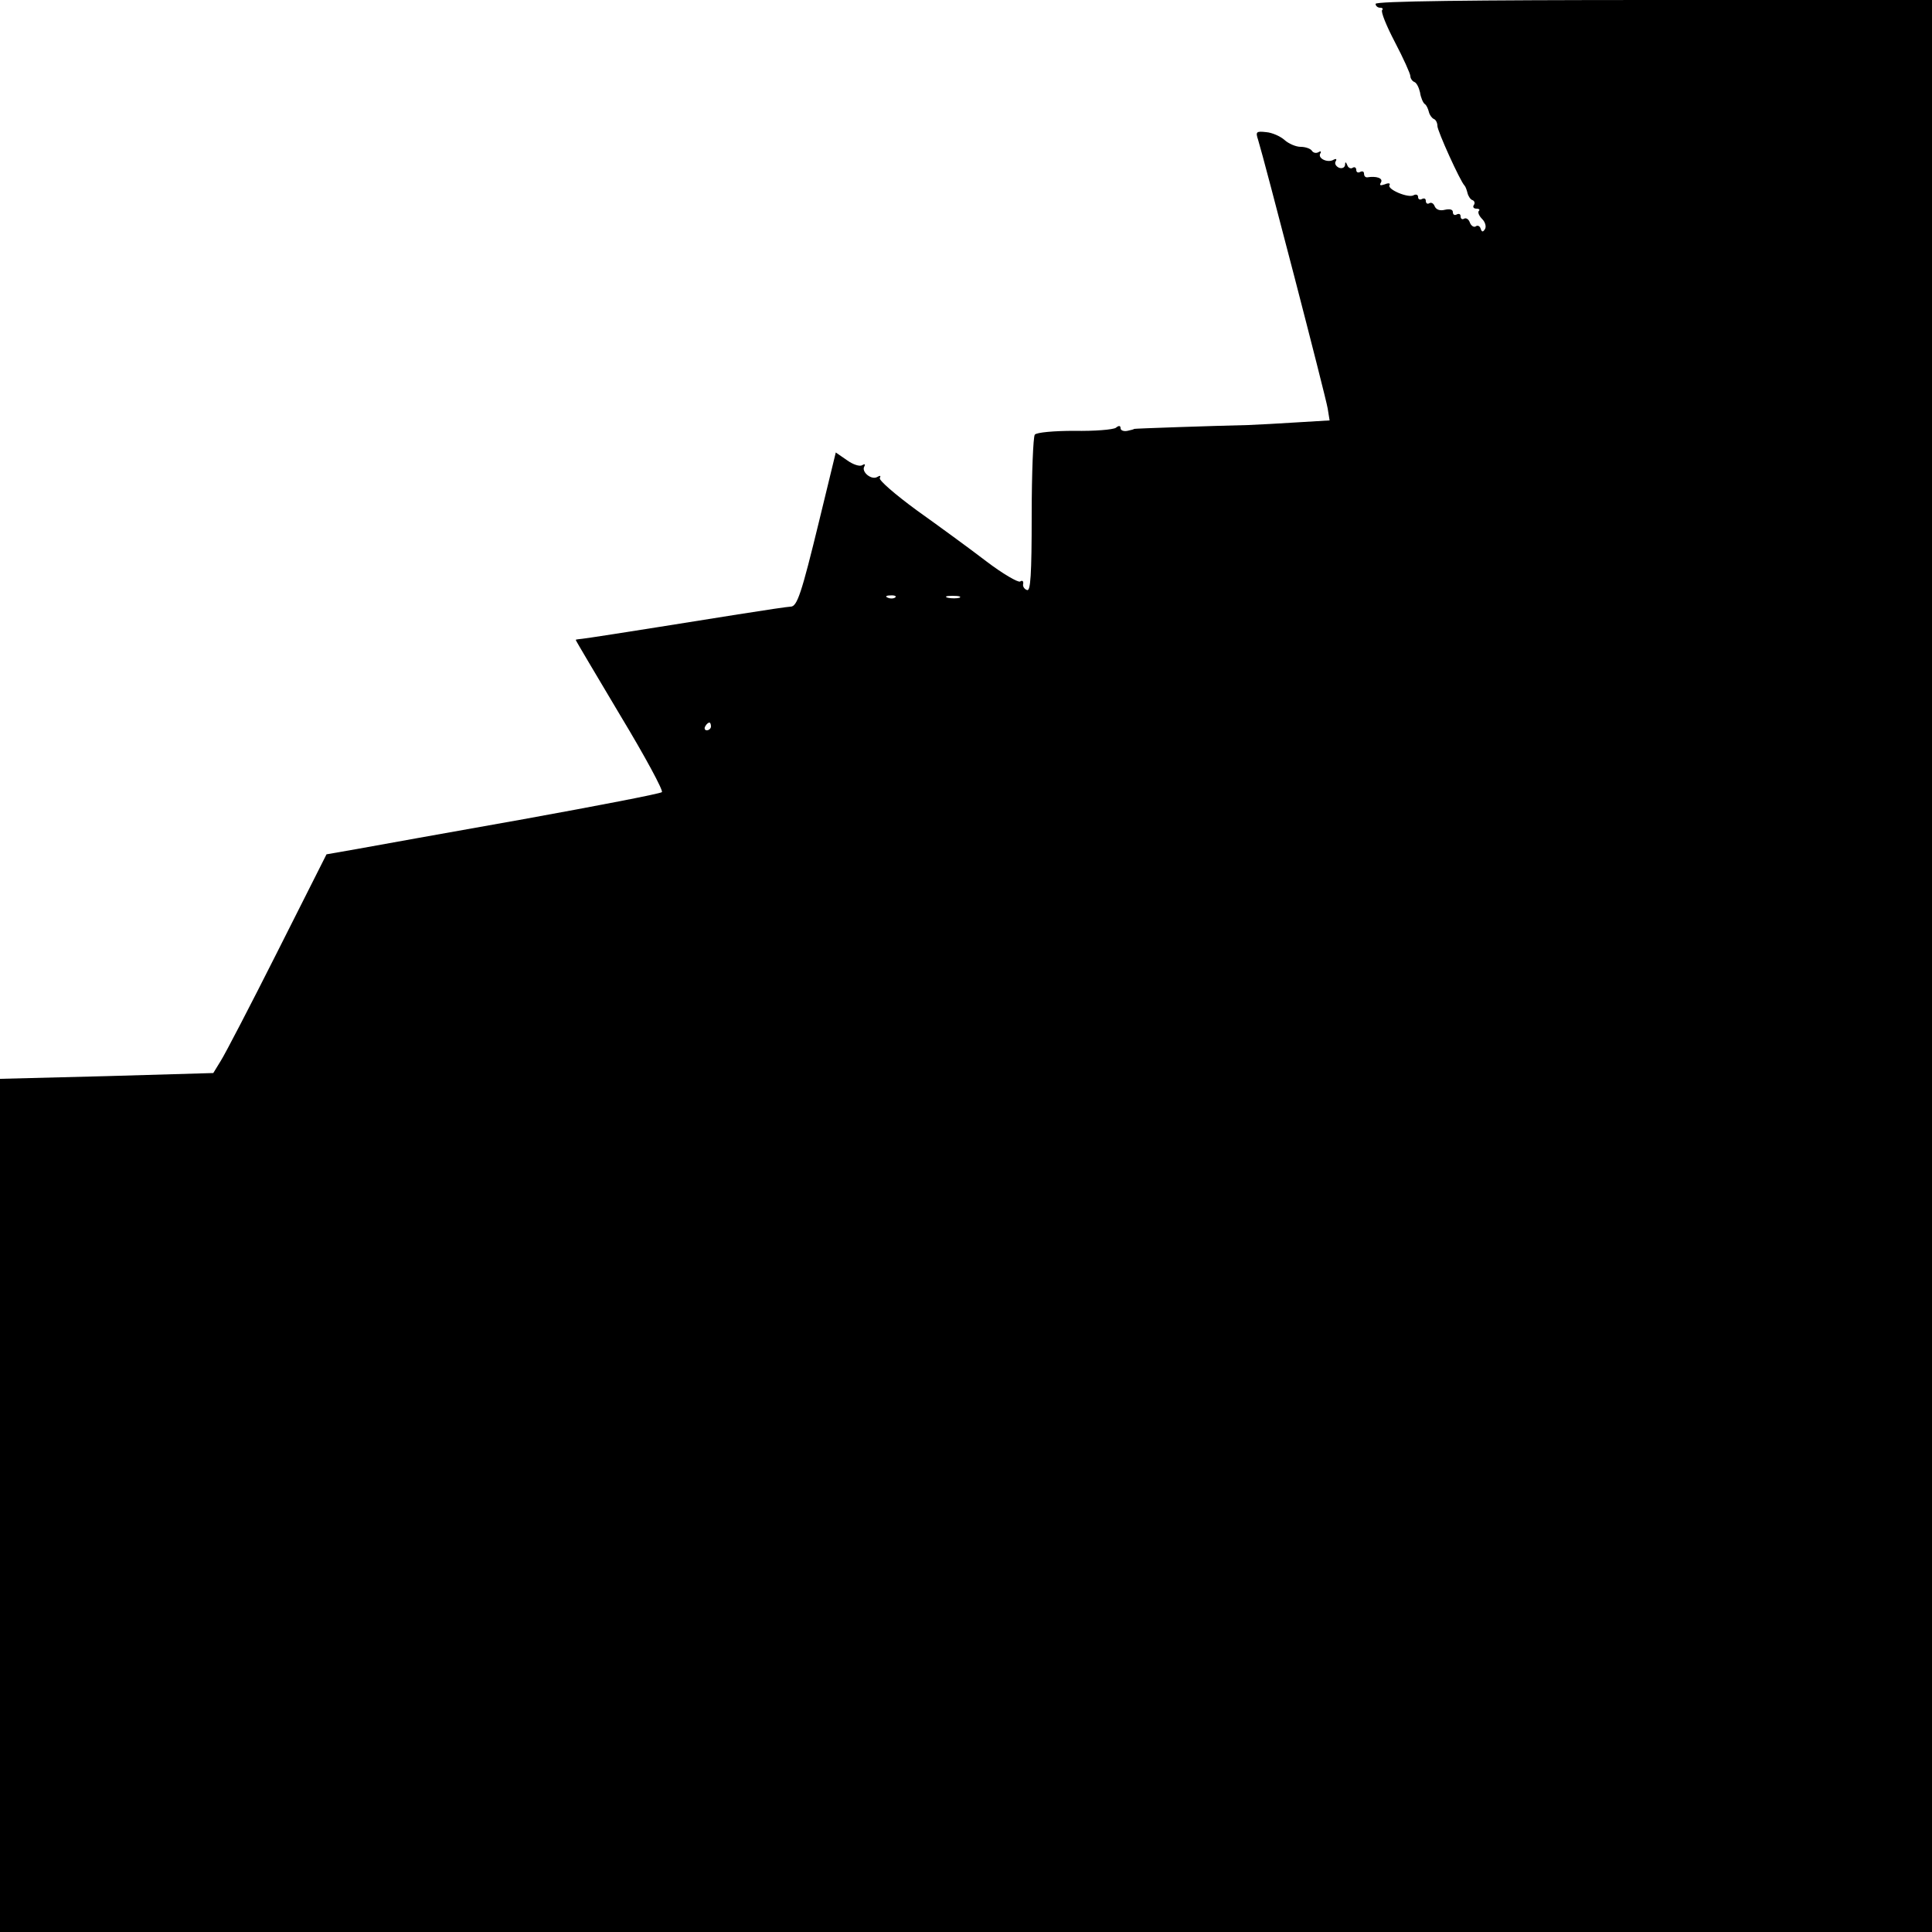
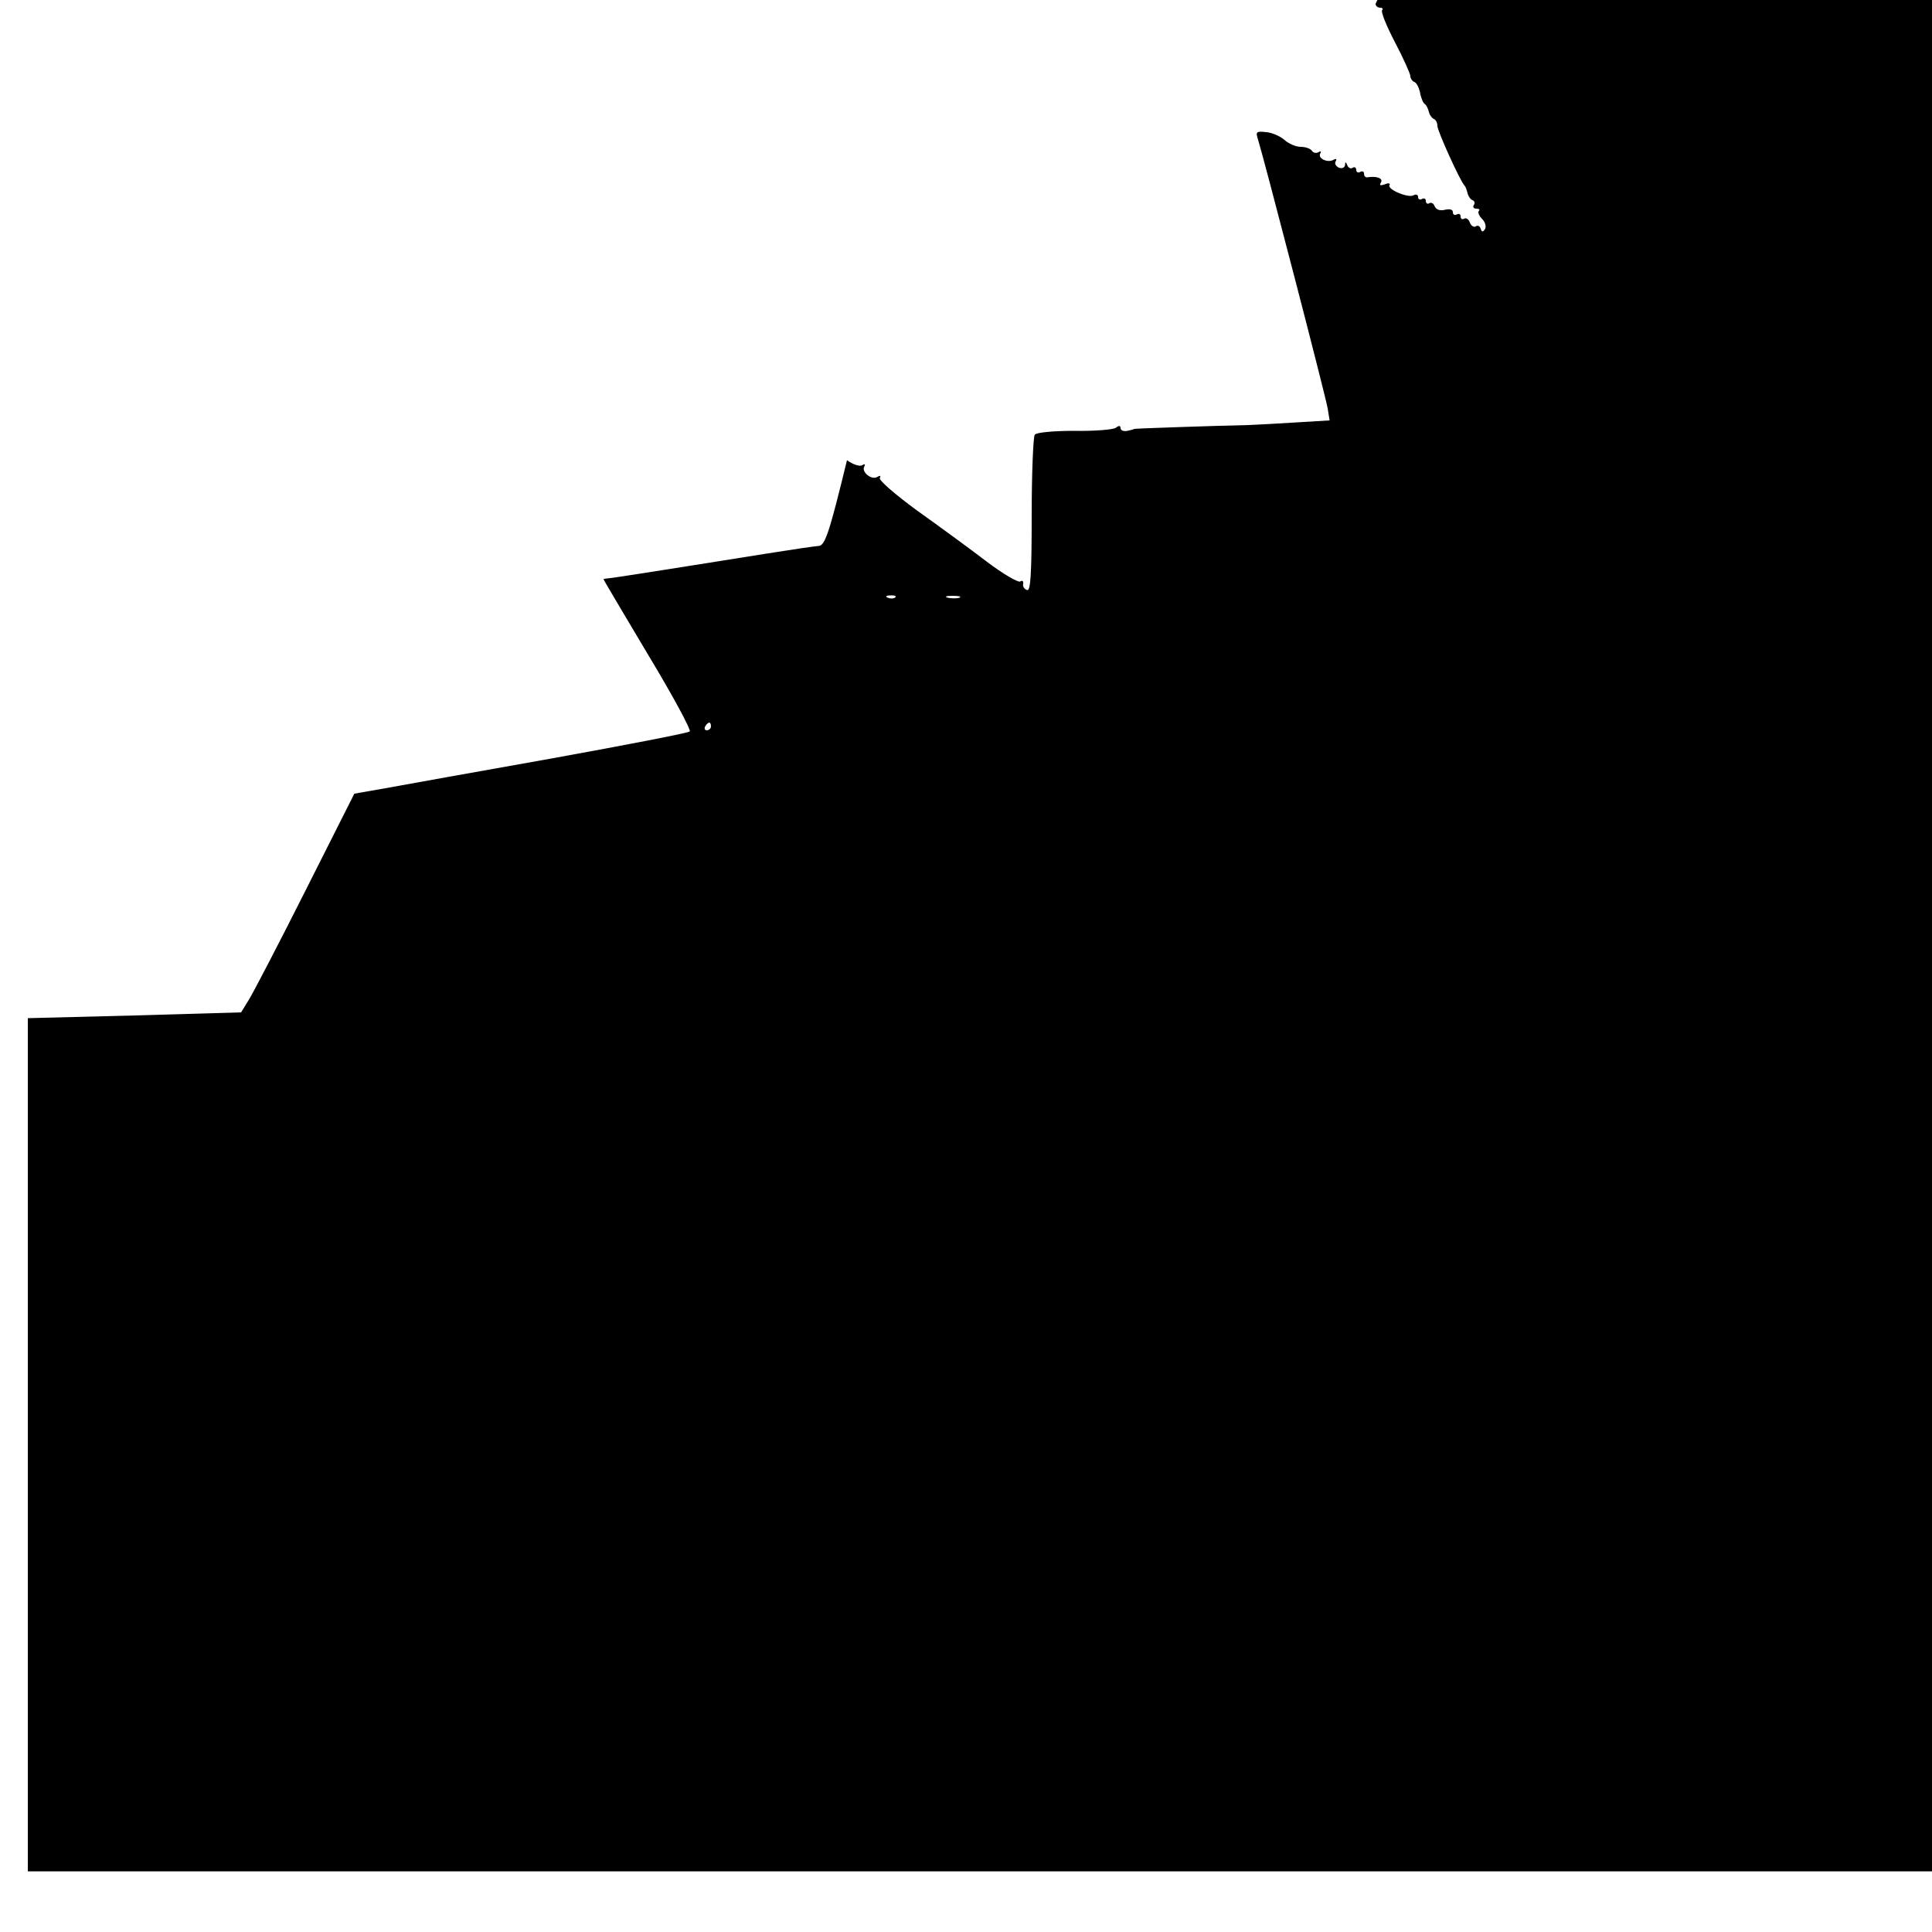
<svg xmlns="http://www.w3.org/2000/svg" version="1.0" width="500pt" height="500pt" viewBox="0 0 500 500" preserveAspectRatio="xMidYMid meet">
  <g transform="translate(0,500) scale(0.1,-0.1)" fill="#000000" stroke="none">
-     <path d="M3560 4990 c0 -5 5 -10 12 -10 6 0 8 -3 5 -6 -4 -4 11 -41 33 -83 22 -42 40 -82 40 -88 0 -6 5 -13 10 -15 6 -2 12 -14 15 -27 2 -14 8 -27 12 -30 5 -3 9 -13 11 -21 2 -8 8 -16 13 -18 5 -2 9 -10 9 -18 0 -13 59 -143 70 -154 3 -3 6 -12 8 -20 2 -8 8 -17 13 -18 5 -2 7 -8 3 -13 -3 -5 0 -9 7 -9 7 0 10 -3 6 -6 -3 -4 1 -13 9 -21 8 -8 11 -20 7 -26 -5 -8 -8 -8 -11 1 -2 7 -8 10 -13 6 -5 -3 -12 2 -15 10 -3 9 -10 13 -15 10 -5 -3 -9 0 -9 6 0 6 -4 8 -10 5 -5 -3 -10 -1 -10 6 0 7 -8 9 -21 6 -12 -3 -22 0 -26 9 -3 8 -9 11 -14 8 -5 -3 -9 0 -9 6 0 6 -4 8 -10 5 -5 -3 -10 -1 -10 5 0 6 -5 8 -11 5 -13 -9 -70 15 -63 26 3 5 -3 6 -12 2 -12 -4 -15 -3 -10 5 6 11 -12 17 -36 13 -5 0 -8 4 -8 10 0 5 -4 7 -10 4 -5 -3 -10 -1 -10 5 0 6 -4 9 -9 6 -5 -4 -12 0 -14 6 -4 10 -6 10 -6 1 -1 -7 -8 -10 -16 -7 -8 4 -12 11 -8 17 3 5 1 7 -5 4 -15 -10 -43 3 -35 16 3 5 1 7 -5 3 -6 -3 -13 -2 -17 4 -3 5 -16 10 -29 10 -12 0 -31 8 -42 18 -10 9 -32 19 -47 20 -26 3 -28 1 -21 -20 15 -48 175 -664 180 -695 l5 -31 -83 -5 c-46 -3 -103 -6 -128 -7 -89 -2 -295 -9 -295 -10 0 -1 -8 -3 -17 -5 -10 -2 -18 1 -18 7 0 7 -5 7 -12 1 -7 -5 -56 -9 -108 -8 -52 0 -98 -4 -102 -10 -4 -5 -8 -99 -8 -208 0 -155 -3 -198 -12 -194 -7 2 -12 10 -10 16 1 7 -2 10 -8 6 -5 -3 -45 20 -87 52 -43 33 -124 92 -180 132 -56 41 -100 79 -96 84 3 6 1 7 -6 3 -15 -10 -43 13 -34 27 3 6 1 7 -6 3 -6 -4 -24 2 -39 13 l-29 20 -43 -177 c-46 -189 -57 -222 -74 -222 -6 0 -67 -9 -136 -20 -338 -54 -386 -61 -402 -63 -10 -1 -18 -2 -18 -3 0 -2 52 -89 115 -195 64 -106 112 -195 108 -199 -4 -4 -165 -35 -358 -70 -192 -34 -386 -69 -430 -77 l-80 -14 -127 -252 c-70 -139 -136 -266 -147 -283 l-19 -31 -276 -8 -276 -7 0 -1104 0 -1104 2500 0 2500 0 0 2500 0 2500 -720 0 c-473 0 -720 -3 -720 -10z m-1243 -1536 c-3 -3 -12 -4 -19 -1 -8 3 -5 6 6 6 11 1 17 -2 13 -5z m166 -1 c-7 -2 -21 -2 -30 0 -10 3 -4 5 12 5 17 0 24 -2 18 -5z m-643 -333 c0 -5 -5 -10 -11 -10 -5 0 -7 5 -4 10 3 6 8 10 11 10 2 0 4 -4 4 -10z" />
+     <path d="M3560 4990 c0 -5 5 -10 12 -10 6 0 8 -3 5 -6 -4 -4 11 -41 33 -83 22 -42 40 -82 40 -88 0 -6 5 -13 10 -15 6 -2 12 -14 15 -27 2 -14 8 -27 12 -30 5 -3 9 -13 11 -21 2 -8 8 -16 13 -18 5 -2 9 -10 9 -18 0 -13 59 -143 70 -154 3 -3 6 -12 8 -20 2 -8 8 -17 13 -18 5 -2 7 -8 3 -13 -3 -5 0 -9 7 -9 7 0 10 -3 6 -6 -3 -4 1 -13 9 -21 8 -8 11 -20 7 -26 -5 -8 -8 -8 -11 1 -2 7 -8 10 -13 6 -5 -3 -12 2 -15 10 -3 9 -10 13 -15 10 -5 -3 -9 0 -9 6 0 6 -4 8 -10 5 -5 -3 -10 -1 -10 6 0 7 -8 9 -21 6 -12 -3 -22 0 -26 9 -3 8 -9 11 -14 8 -5 -3 -9 0 -9 6 0 6 -4 8 -10 5 -5 -3 -10 -1 -10 5 0 6 -5 8 -11 5 -13 -9 -70 15 -63 26 3 5 -3 6 -12 2 -12 -4 -15 -3 -10 5 6 11 -12 17 -36 13 -5 0 -8 4 -8 10 0 5 -4 7 -10 4 -5 -3 -10 -1 -10 5 0 6 -4 9 -9 6 -5 -4 -12 0 -14 6 -4 10 -6 10 -6 1 -1 -7 -8 -10 -16 -7 -8 4 -12 11 -8 17 3 5 1 7 -5 4 -15 -10 -43 3 -35 16 3 5 1 7 -5 3 -6 -3 -13 -2 -17 4 -3 5 -16 10 -29 10 -12 0 -31 8 -42 18 -10 9 -32 19 -47 20 -26 3 -28 1 -21 -20 15 -48 175 -664 180 -695 l5 -31 -83 -5 c-46 -3 -103 -6 -128 -7 -89 -2 -295 -9 -295 -10 0 -1 -8 -3 -17 -5 -10 -2 -18 1 -18 7 0 7 -5 7 -12 1 -7 -5 -56 -9 -108 -8 -52 0 -98 -4 -102 -10 -4 -5 -8 -99 -8 -208 0 -155 -3 -198 -12 -194 -7 2 -12 10 -10 16 1 7 -2 10 -8 6 -5 -3 -45 20 -87 52 -43 33 -124 92 -180 132 -56 41 -100 79 -96 84 3 6 1 7 -6 3 -15 -10 -43 13 -34 27 3 6 1 7 -6 3 -6 -4 -24 2 -39 13 c-46 -189 -57 -222 -74 -222 -6 0 -67 -9 -136 -20 -338 -54 -386 -61 -402 -63 -10 -1 -18 -2 -18 -3 0 -2 52 -89 115 -195 64 -106 112 -195 108 -199 -4 -4 -165 -35 -358 -70 -192 -34 -386 -69 -430 -77 l-80 -14 -127 -252 c-70 -139 -136 -266 -147 -283 l-19 -31 -276 -8 -276 -7 0 -1104 0 -1104 2500 0 2500 0 0 2500 0 2500 -720 0 c-473 0 -720 -3 -720 -10z m-1243 -1536 c-3 -3 -12 -4 -19 -1 -8 3 -5 6 6 6 11 1 17 -2 13 -5z m166 -1 c-7 -2 -21 -2 -30 0 -10 3 -4 5 12 5 17 0 24 -2 18 -5z m-643 -333 c0 -5 -5 -10 -11 -10 -5 0 -7 5 -4 10 3 6 8 10 11 10 2 0 4 -4 4 -10z" />
  </g>
</svg>